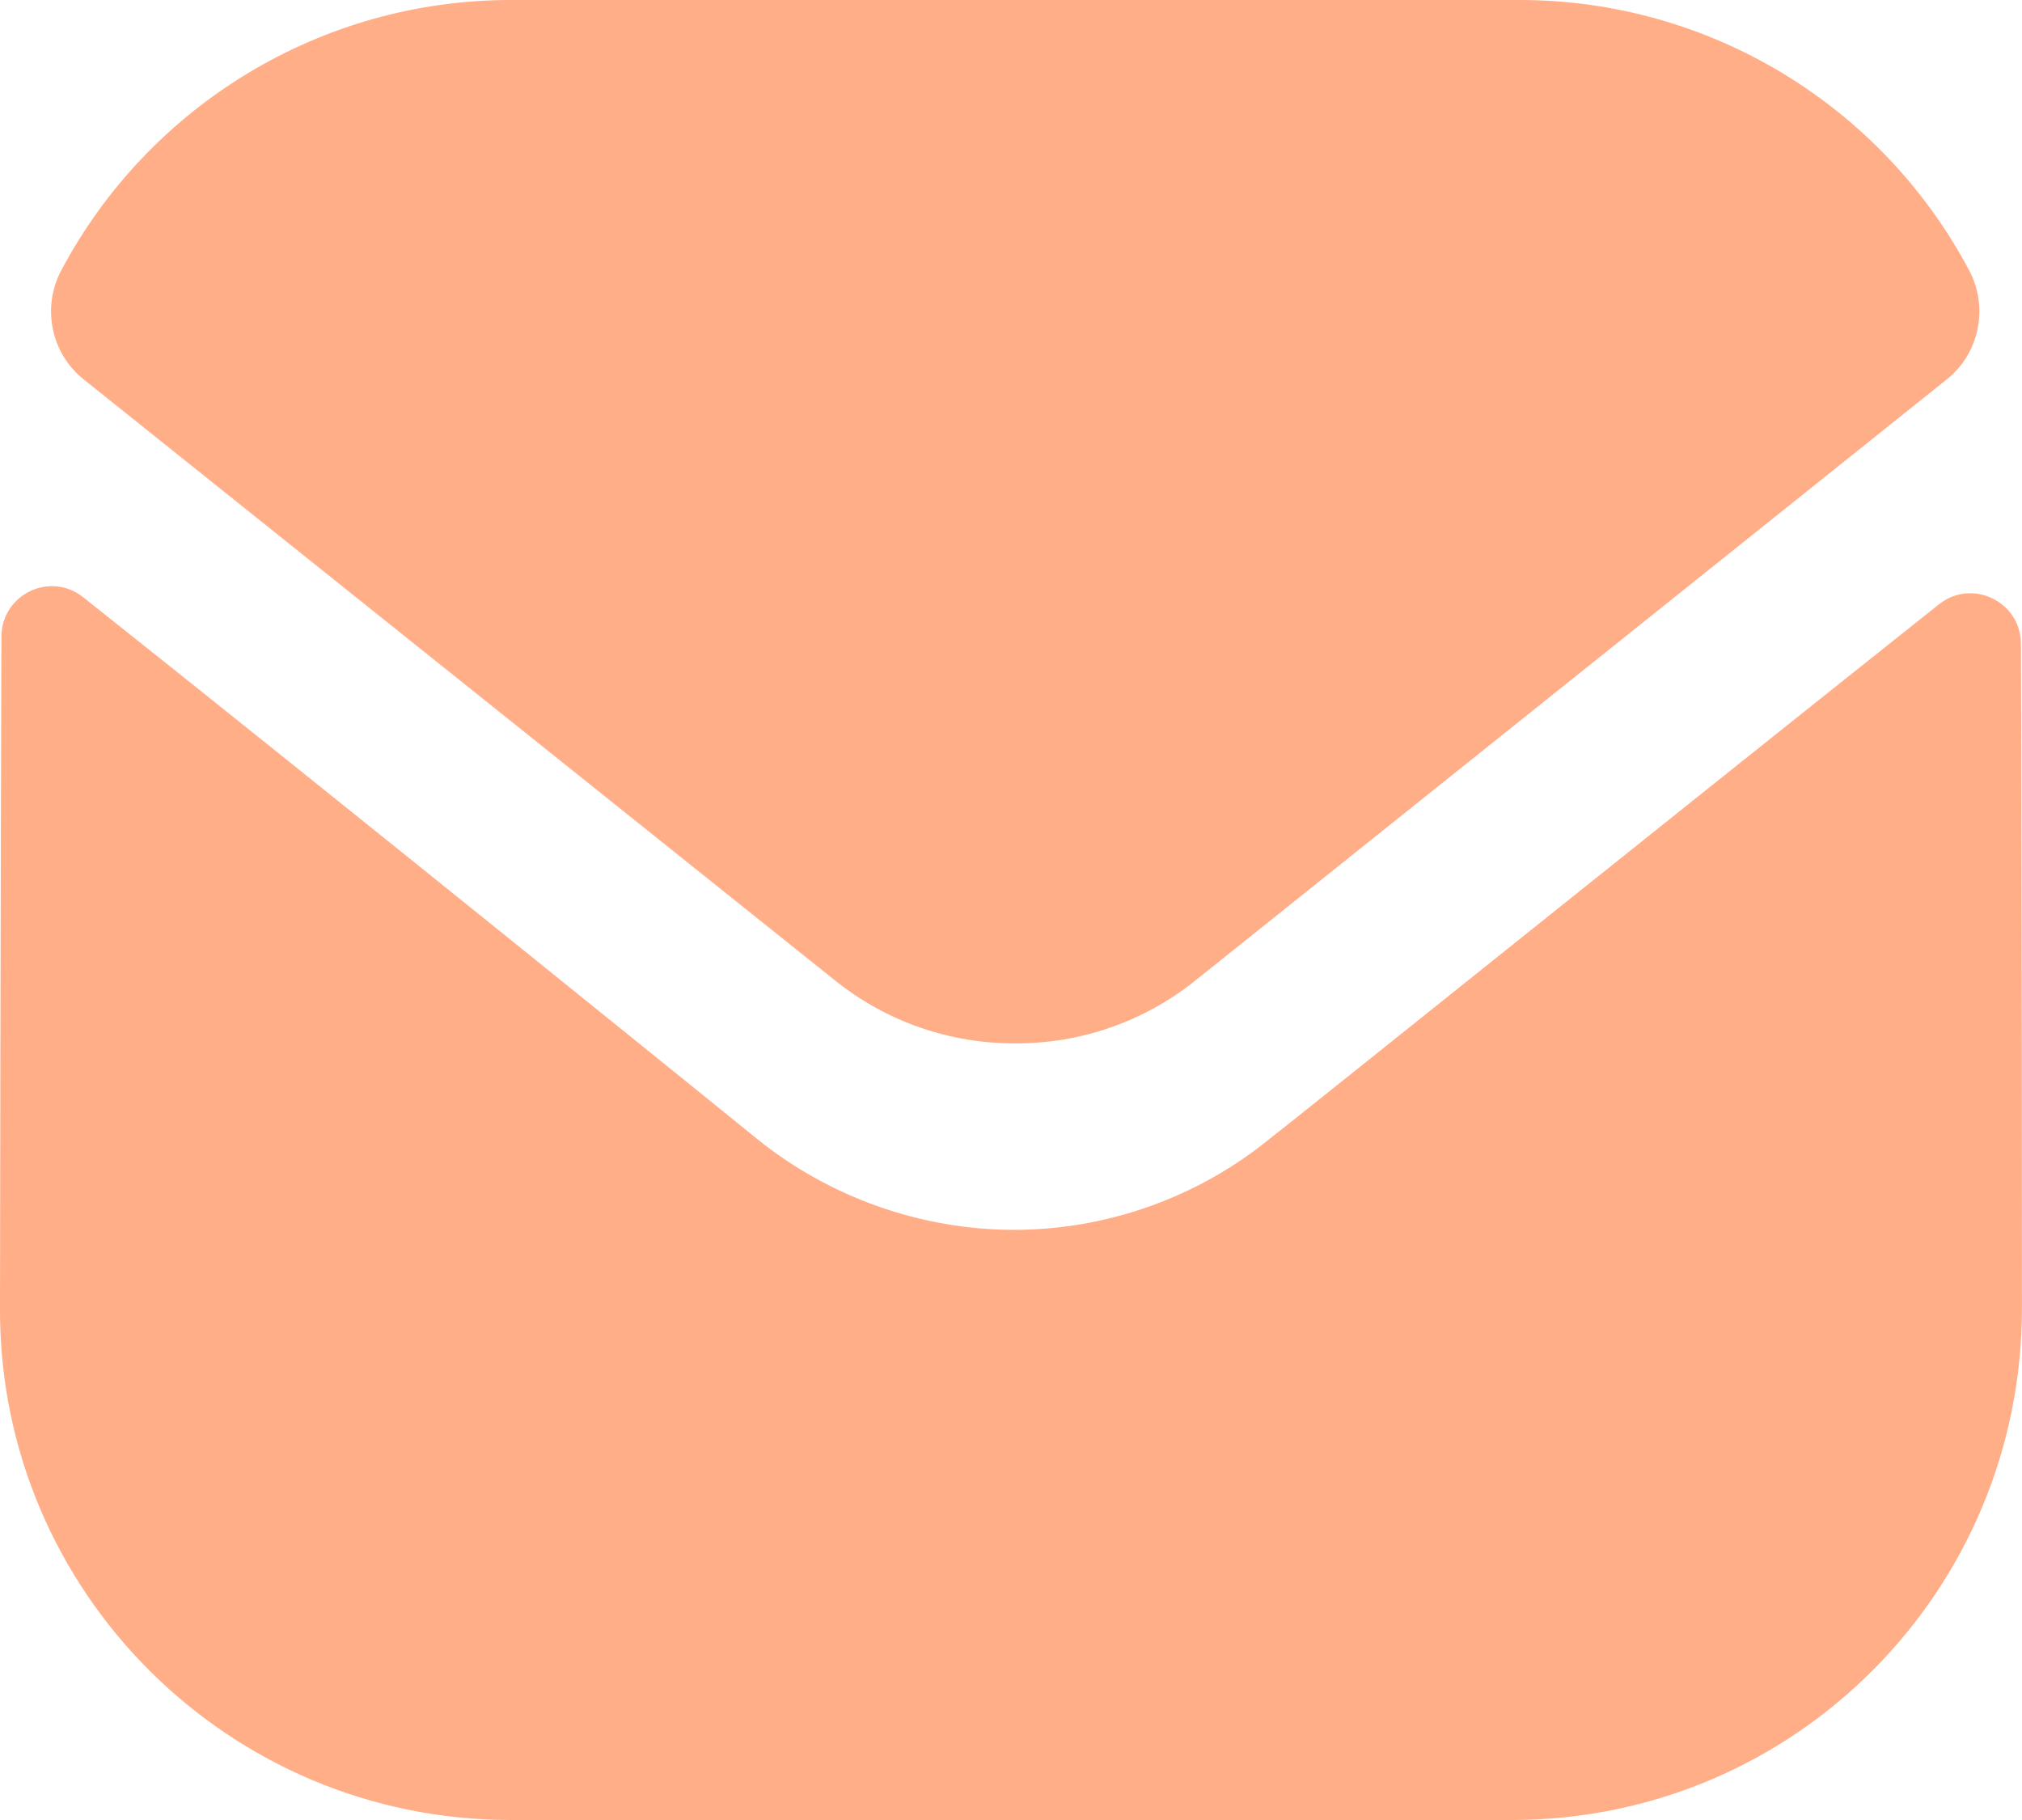
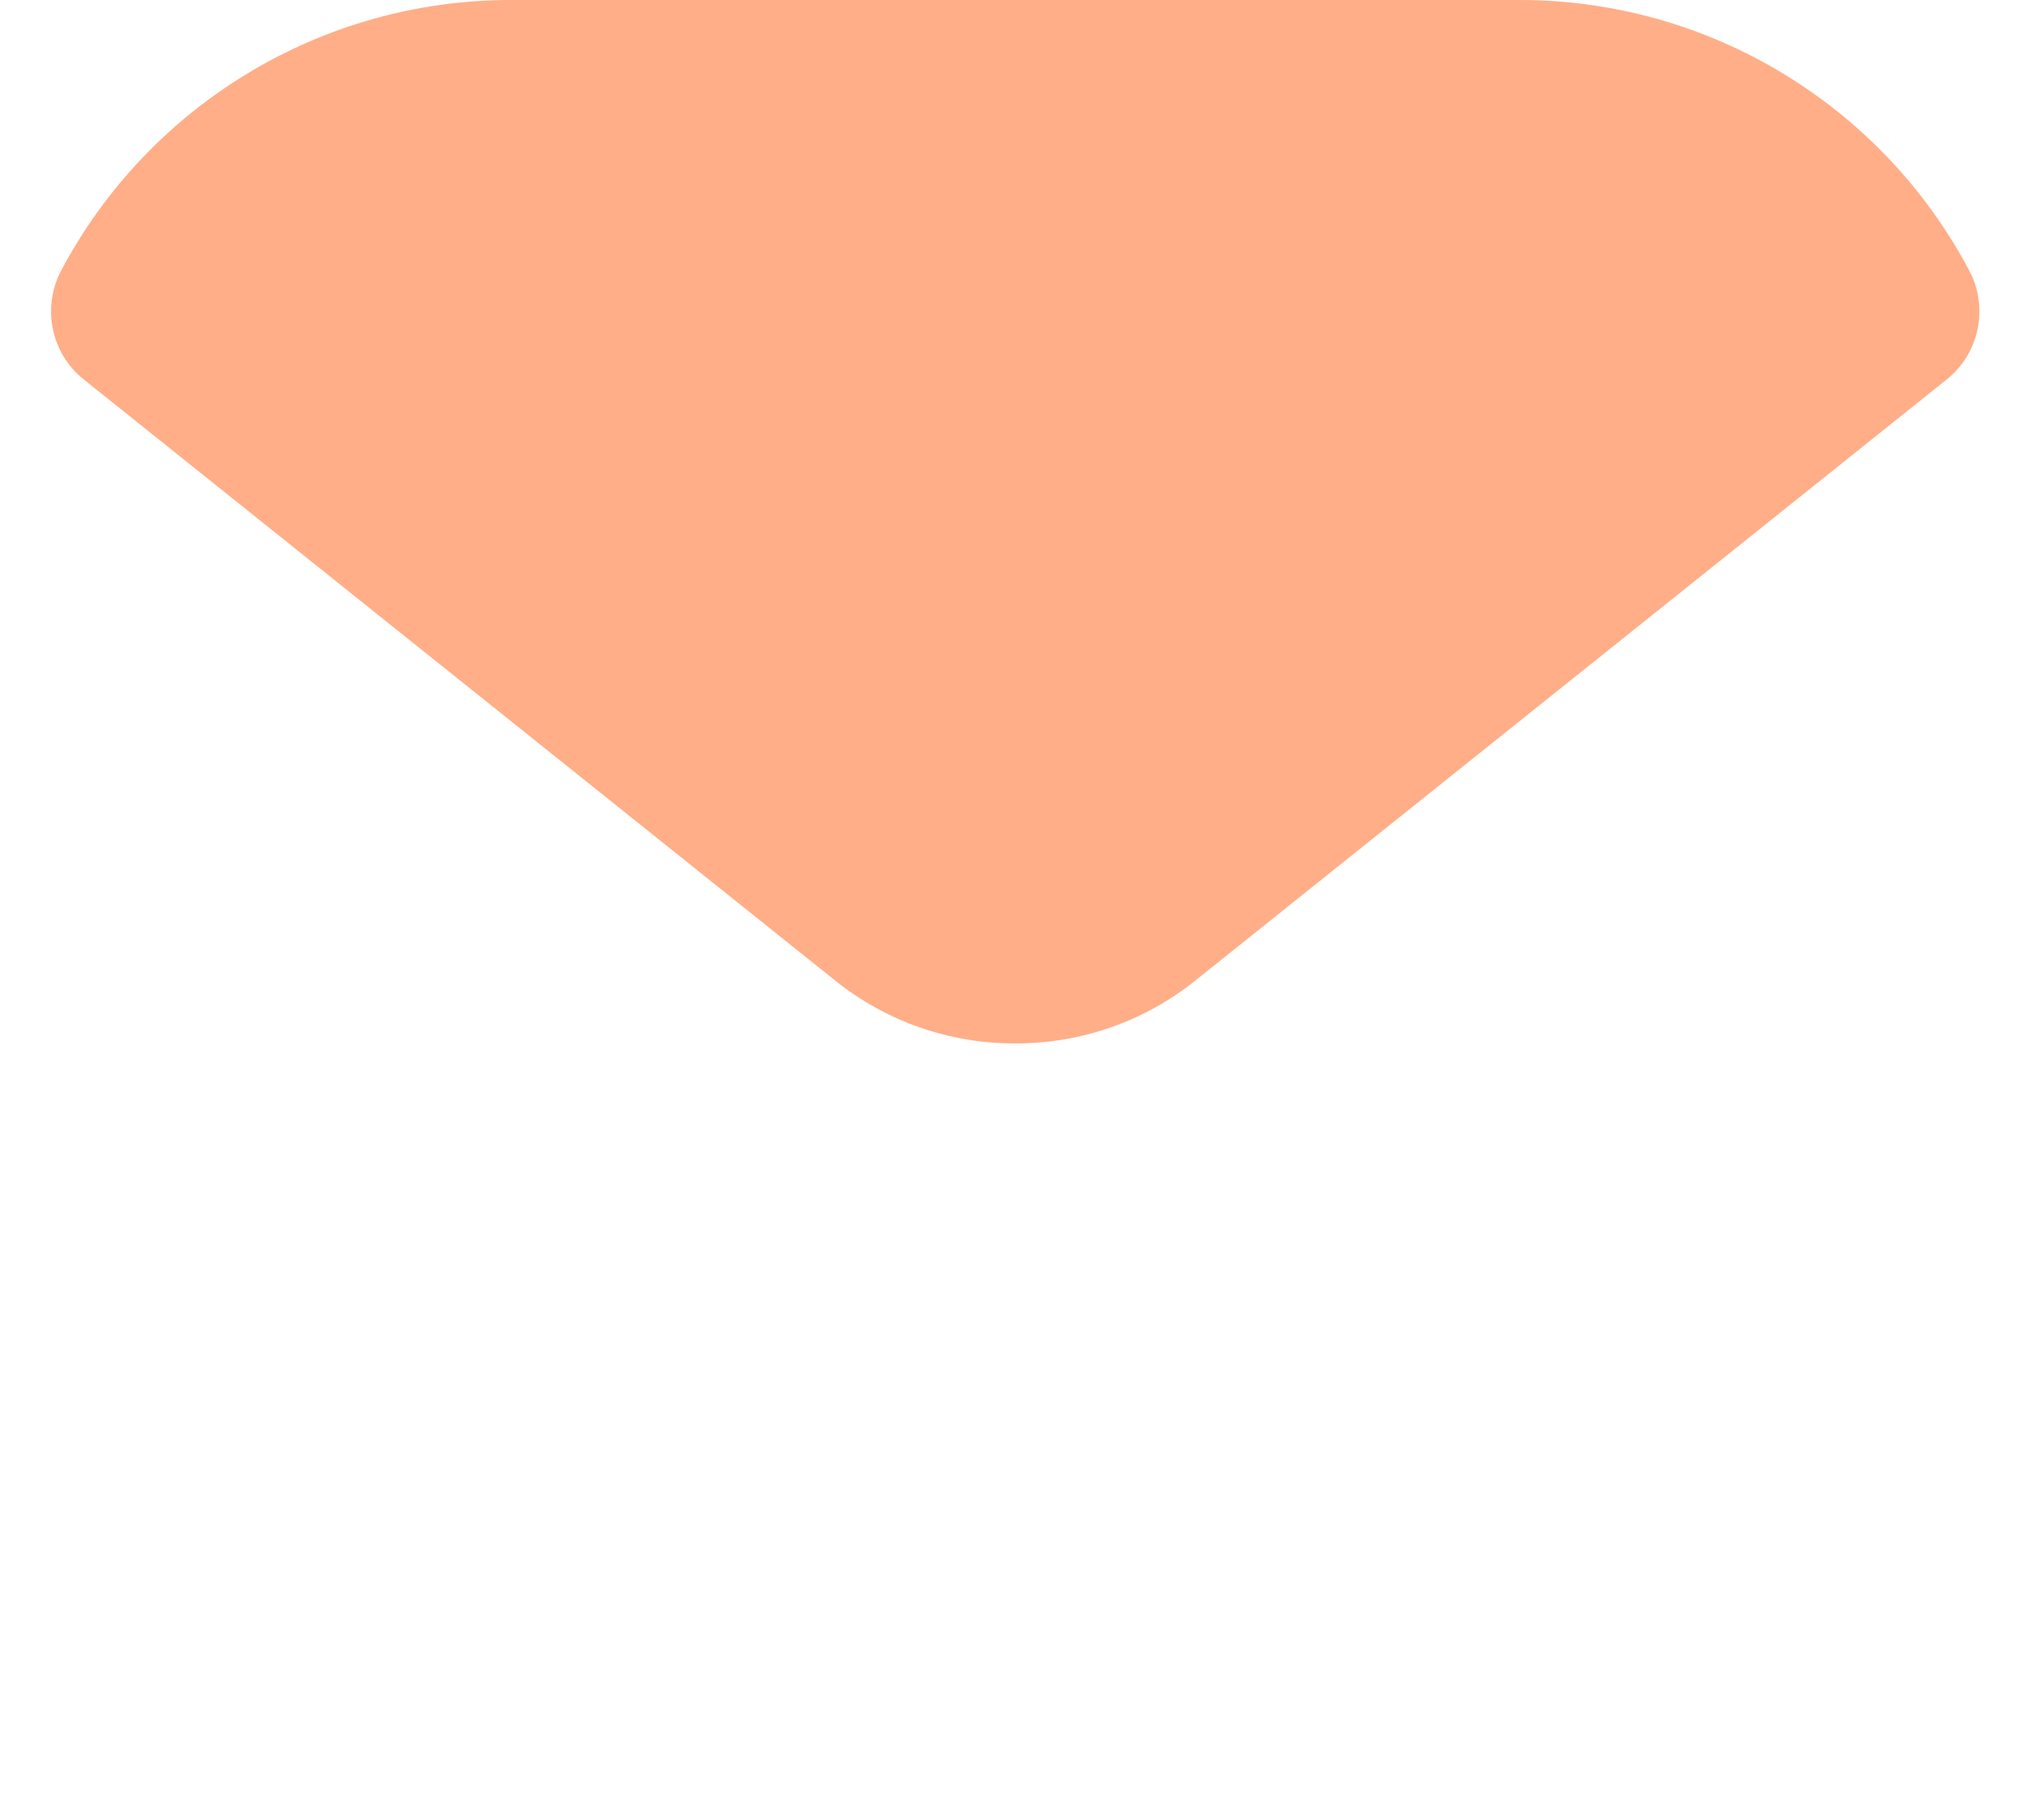
<svg xmlns="http://www.w3.org/2000/svg" width="30" height="27" viewBox="0 0 30 27" fill="none">
-   <path d="M29.999 19.41C29.999 23.595 26.639 26.985 22.454 27H22.439H7.575C3.405 27 0 23.625 0 19.44V19.425C0 19.425 0.009 12.786 0.021 9.447C0.022 8.82 0.742 8.47 1.233 8.859C4.797 11.687 11.17 16.842 11.25 16.91C12.315 17.763 13.665 18.245 15.044 18.245C16.424 18.245 17.774 17.763 18.839 16.893C18.919 16.841 25.15 11.84 28.767 8.966C29.259 8.574 29.983 8.925 29.984 9.551C29.999 12.864 29.999 19.41 29.999 19.41Z" fill="#FFAE88" />
  <path d="M29.216 4.011C27.917 1.563 25.361 0 22.547 0H7.578C4.764 0 2.208 1.563 0.909 4.011C0.618 4.558 0.756 5.241 1.241 5.628L12.378 14.536C13.158 15.166 14.103 15.479 15.048 15.479C15.054 15.479 15.058 15.479 15.063 15.479C15.067 15.479 15.073 15.479 15.078 15.479C16.023 15.479 16.968 15.166 17.748 14.536L28.885 5.628C29.369 5.241 29.507 4.558 29.216 4.011Z" fill="#FFAE88" />
</svg>